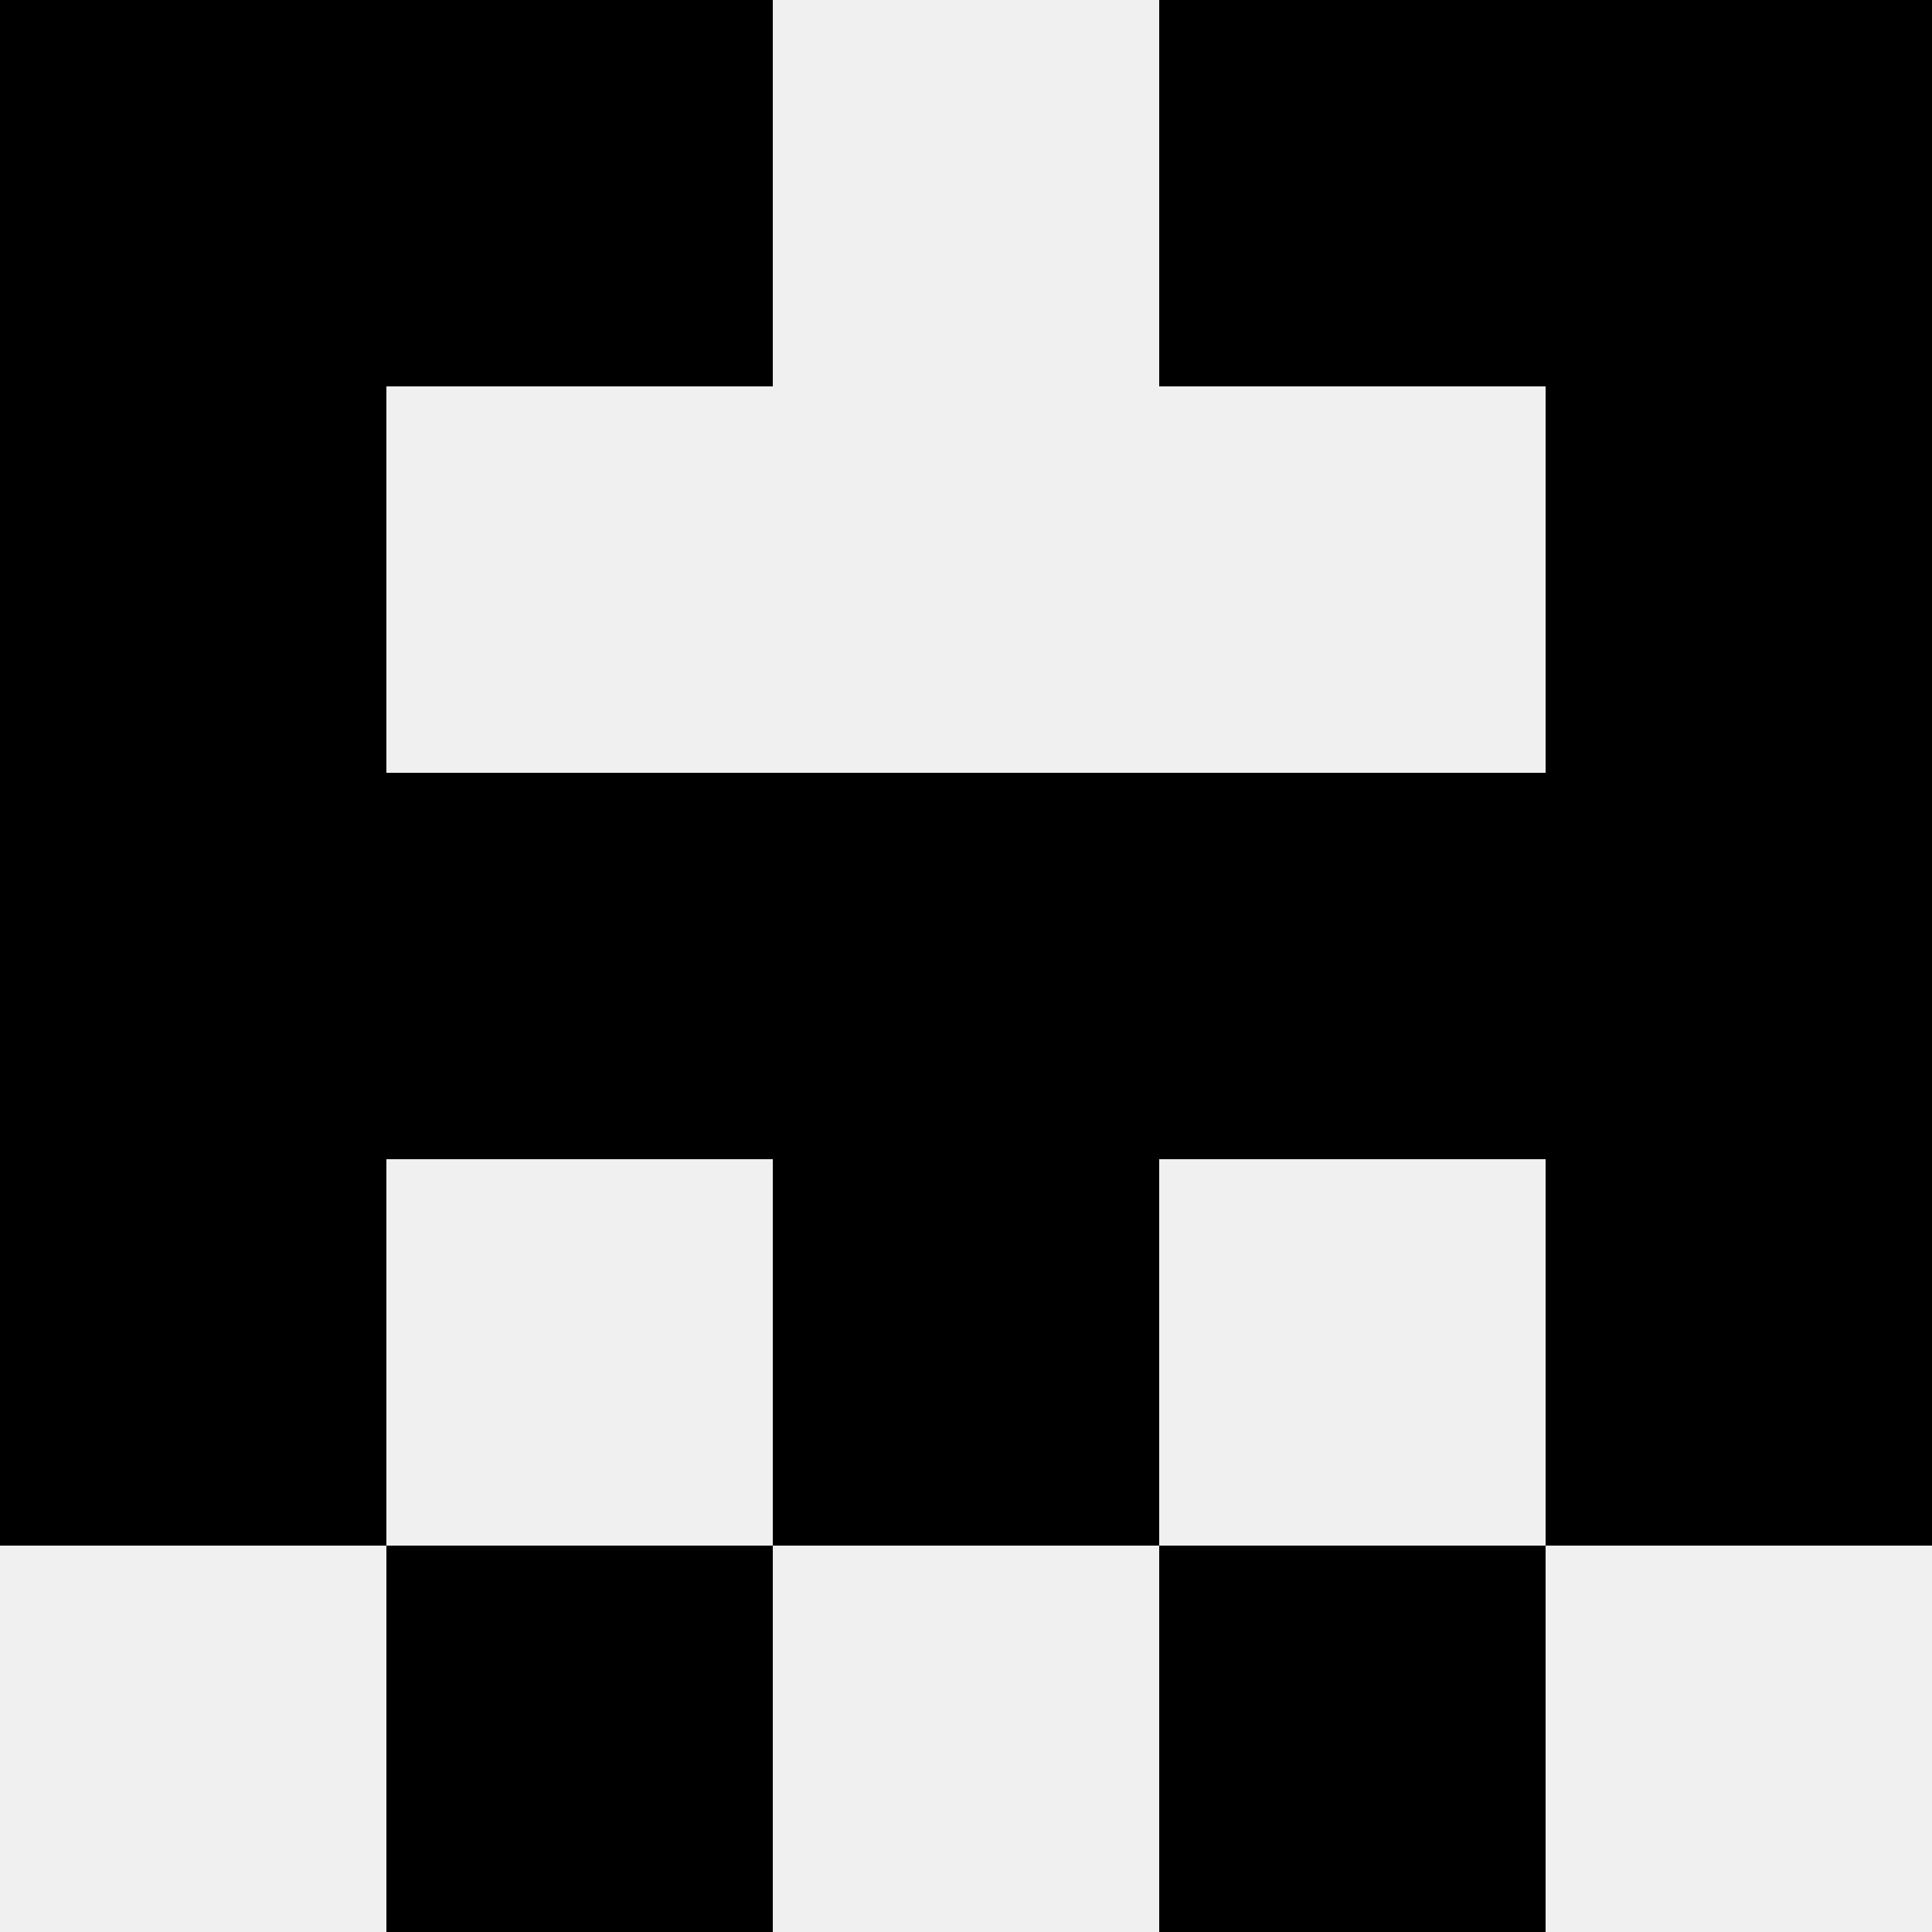
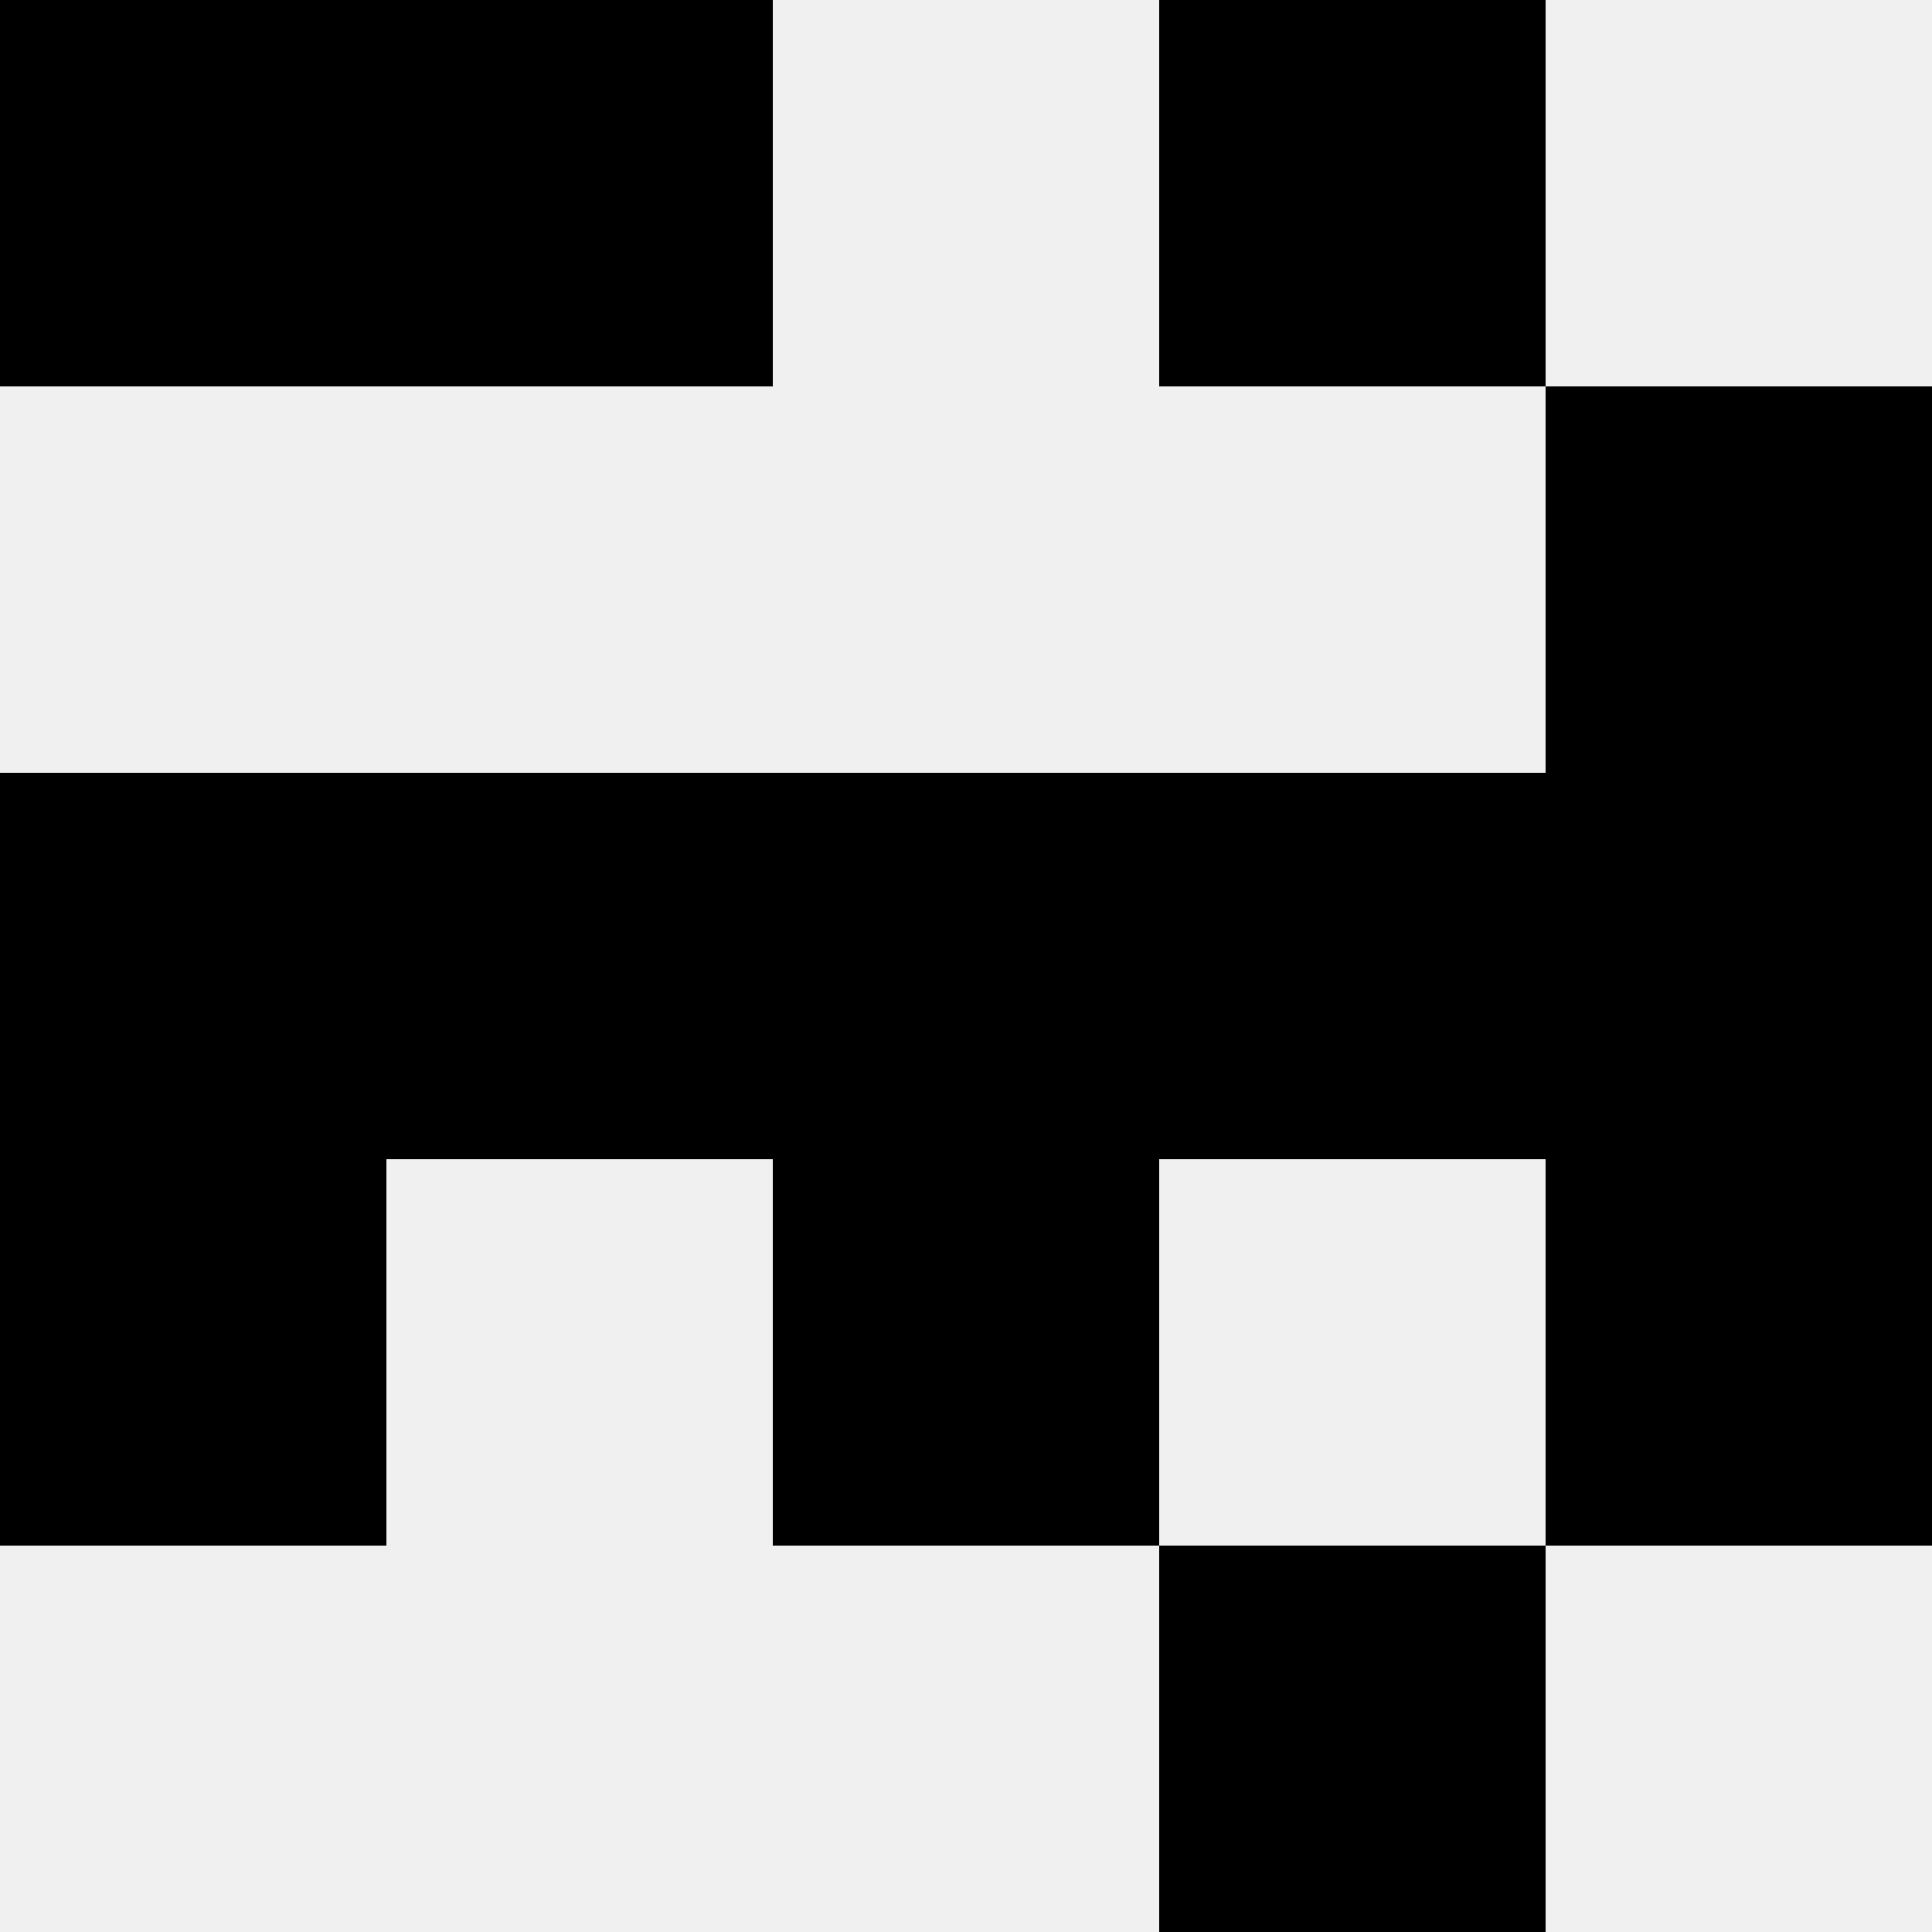
<svg xmlns="http://www.w3.org/2000/svg" width="80" height="80">
  <rect width="100%" height="100%" fill="#f0f0f0" />
  <rect x="0" y="0" width="16" height="16" fill="hsl(27, 70%, 50%)" />
-   <rect x="64" y="0" width="16" height="16" fill="hsl(27, 70%, 50%)" />
  <rect x="16" y="0" width="16" height="16" fill="hsl(27, 70%, 50%)" />
  <rect x="48" y="0" width="16" height="16" fill="hsl(27, 70%, 50%)" />
-   <rect x="0" y="16" width="16" height="16" fill="hsl(27, 70%, 50%)" />
  <rect x="64" y="16" width="16" height="16" fill="hsl(27, 70%, 50%)" />
  <rect x="0" y="32" width="16" height="16" fill="hsl(27, 70%, 50%)" />
  <rect x="64" y="32" width="16" height="16" fill="hsl(27, 70%, 50%)" />
  <rect x="16" y="32" width="16" height="16" fill="hsl(27, 70%, 50%)" />
  <rect x="48" y="32" width="16" height="16" fill="hsl(27, 70%, 50%)" />
  <rect x="32" y="32" width="16" height="16" fill="hsl(27, 70%, 50%)" />
  <rect x="32" y="32" width="16" height="16" fill="hsl(27, 70%, 50%)" />
  <rect x="0" y="48" width="16" height="16" fill="hsl(27, 70%, 50%)" />
  <rect x="64" y="48" width="16" height="16" fill="hsl(27, 70%, 50%)" />
  <rect x="32" y="48" width="16" height="16" fill="hsl(27, 70%, 50%)" />
-   <rect x="32" y="48" width="16" height="16" fill="hsl(27, 70%, 50%)" />
-   <rect x="16" y="64" width="16" height="16" fill="hsl(27, 70%, 50%)" />
  <rect x="48" y="64" width="16" height="16" fill="hsl(27, 70%, 50%)" />
</svg>